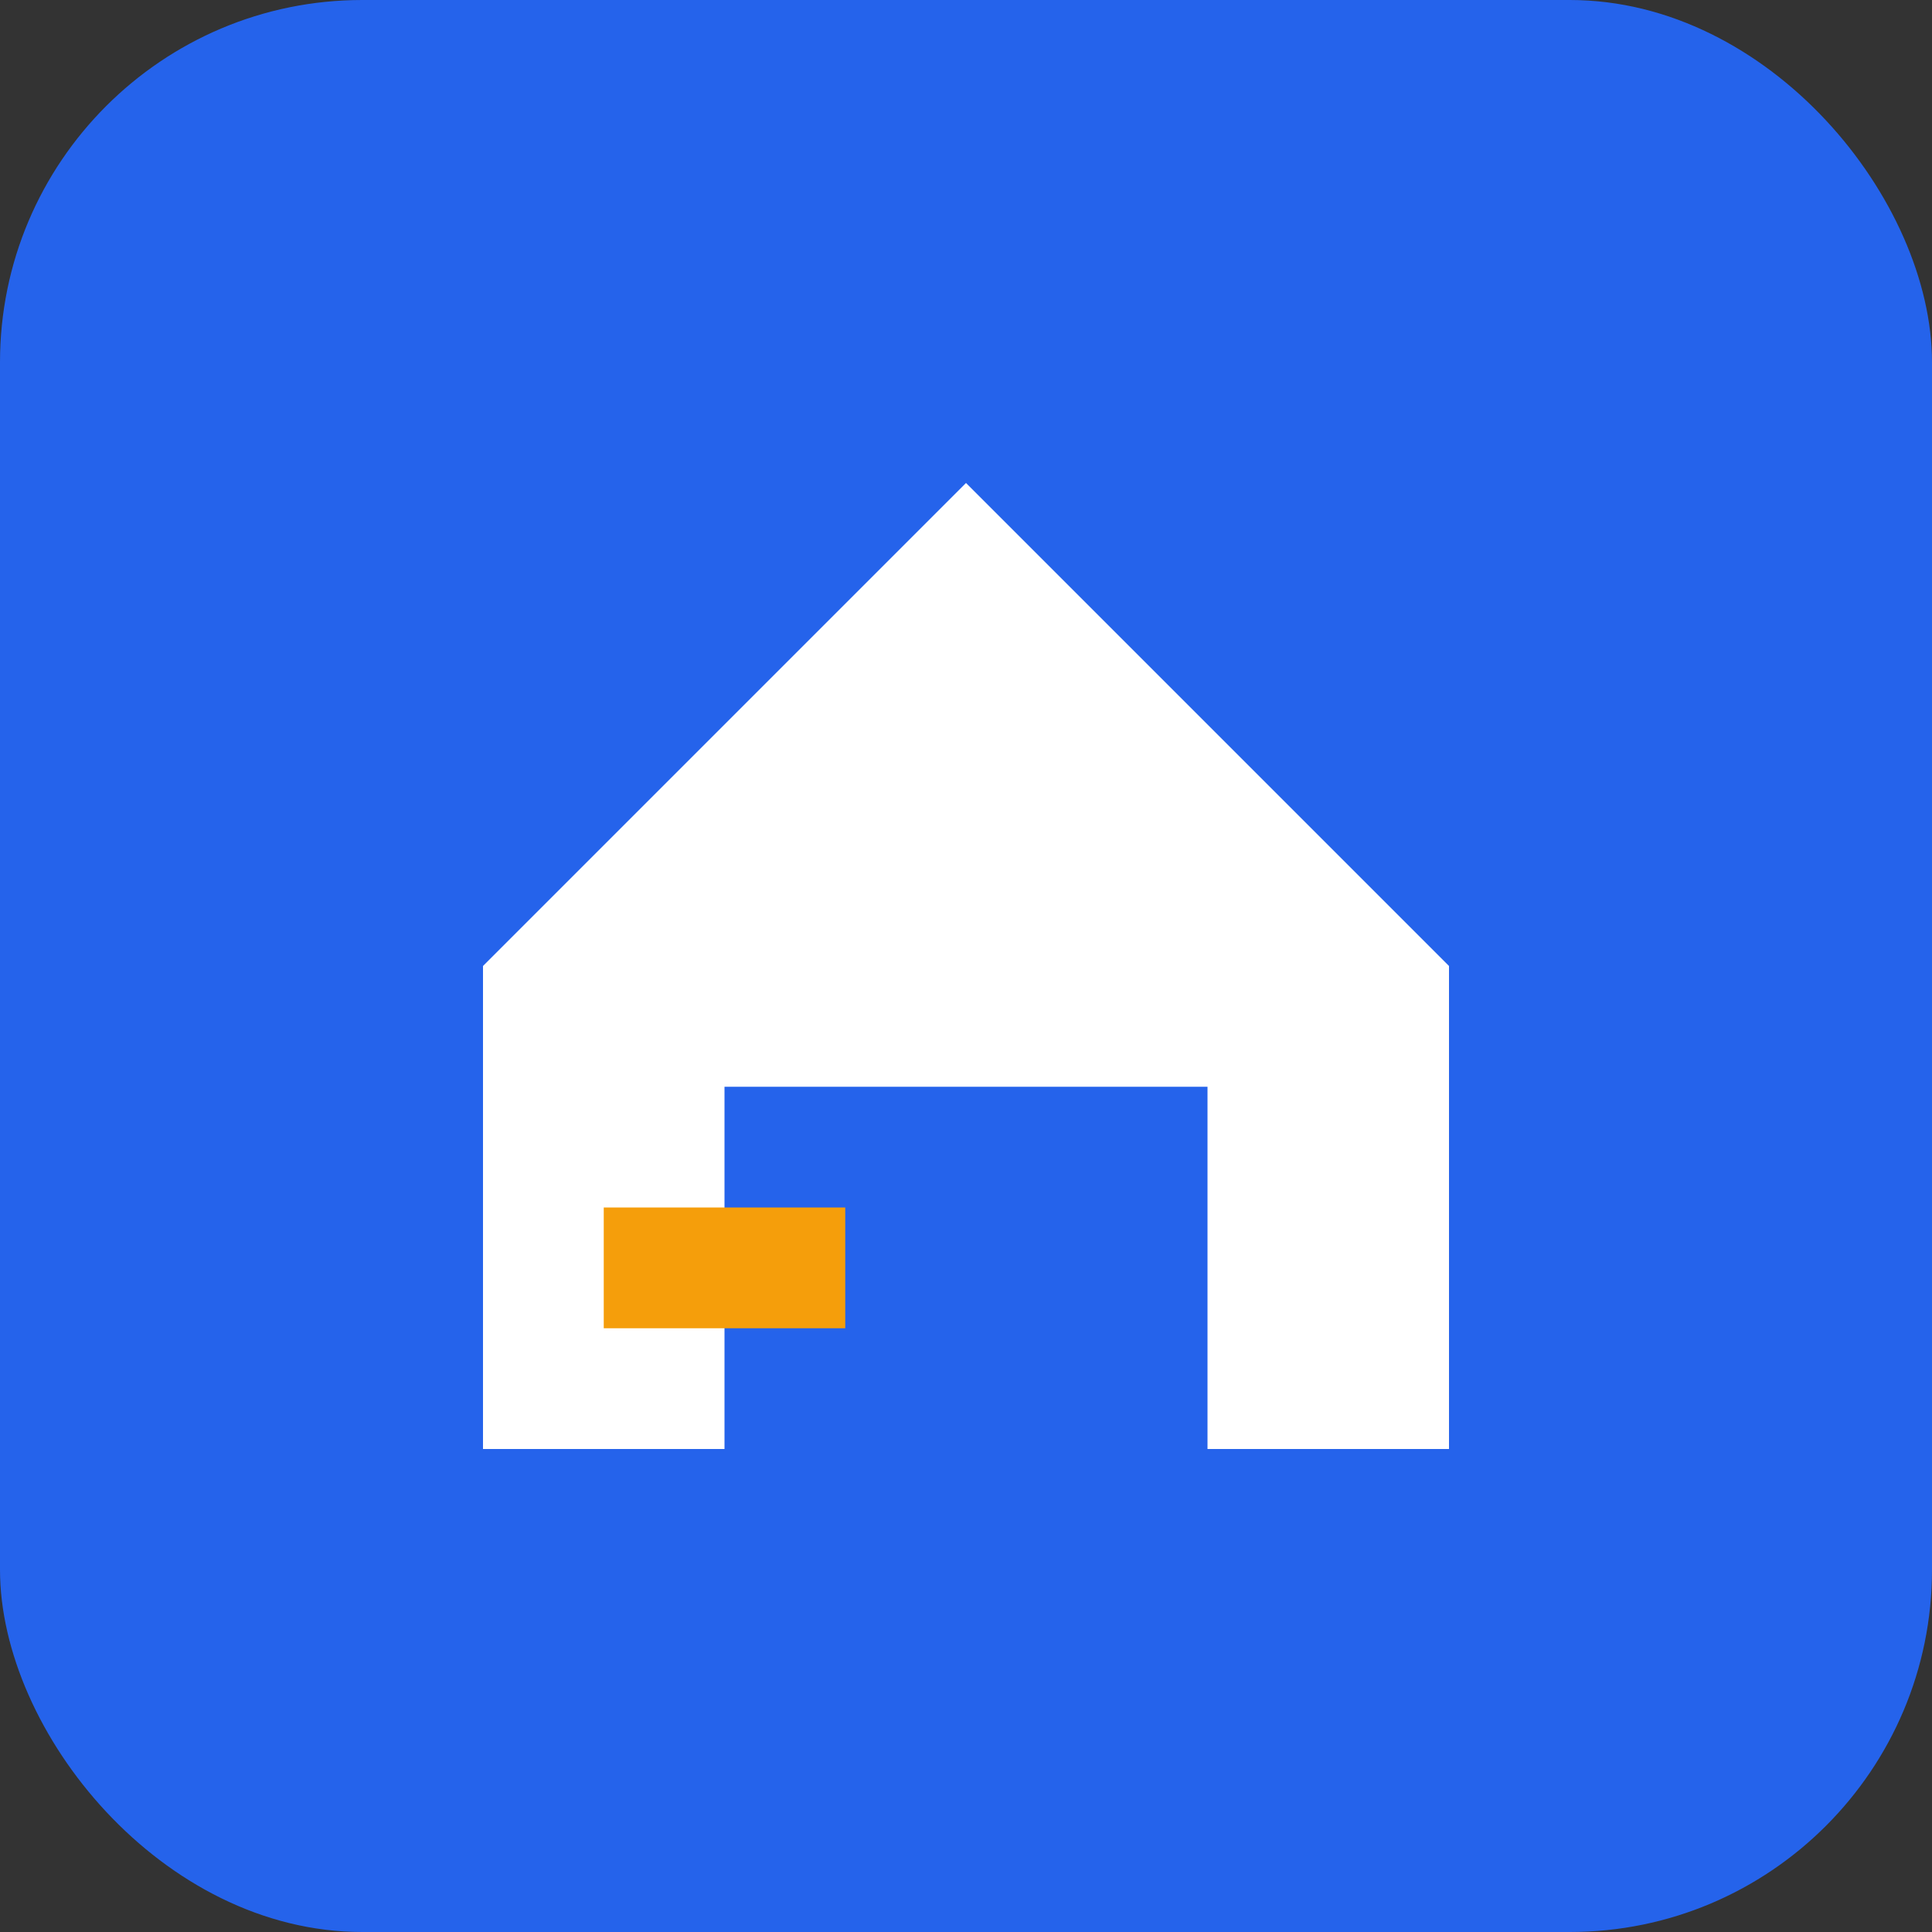
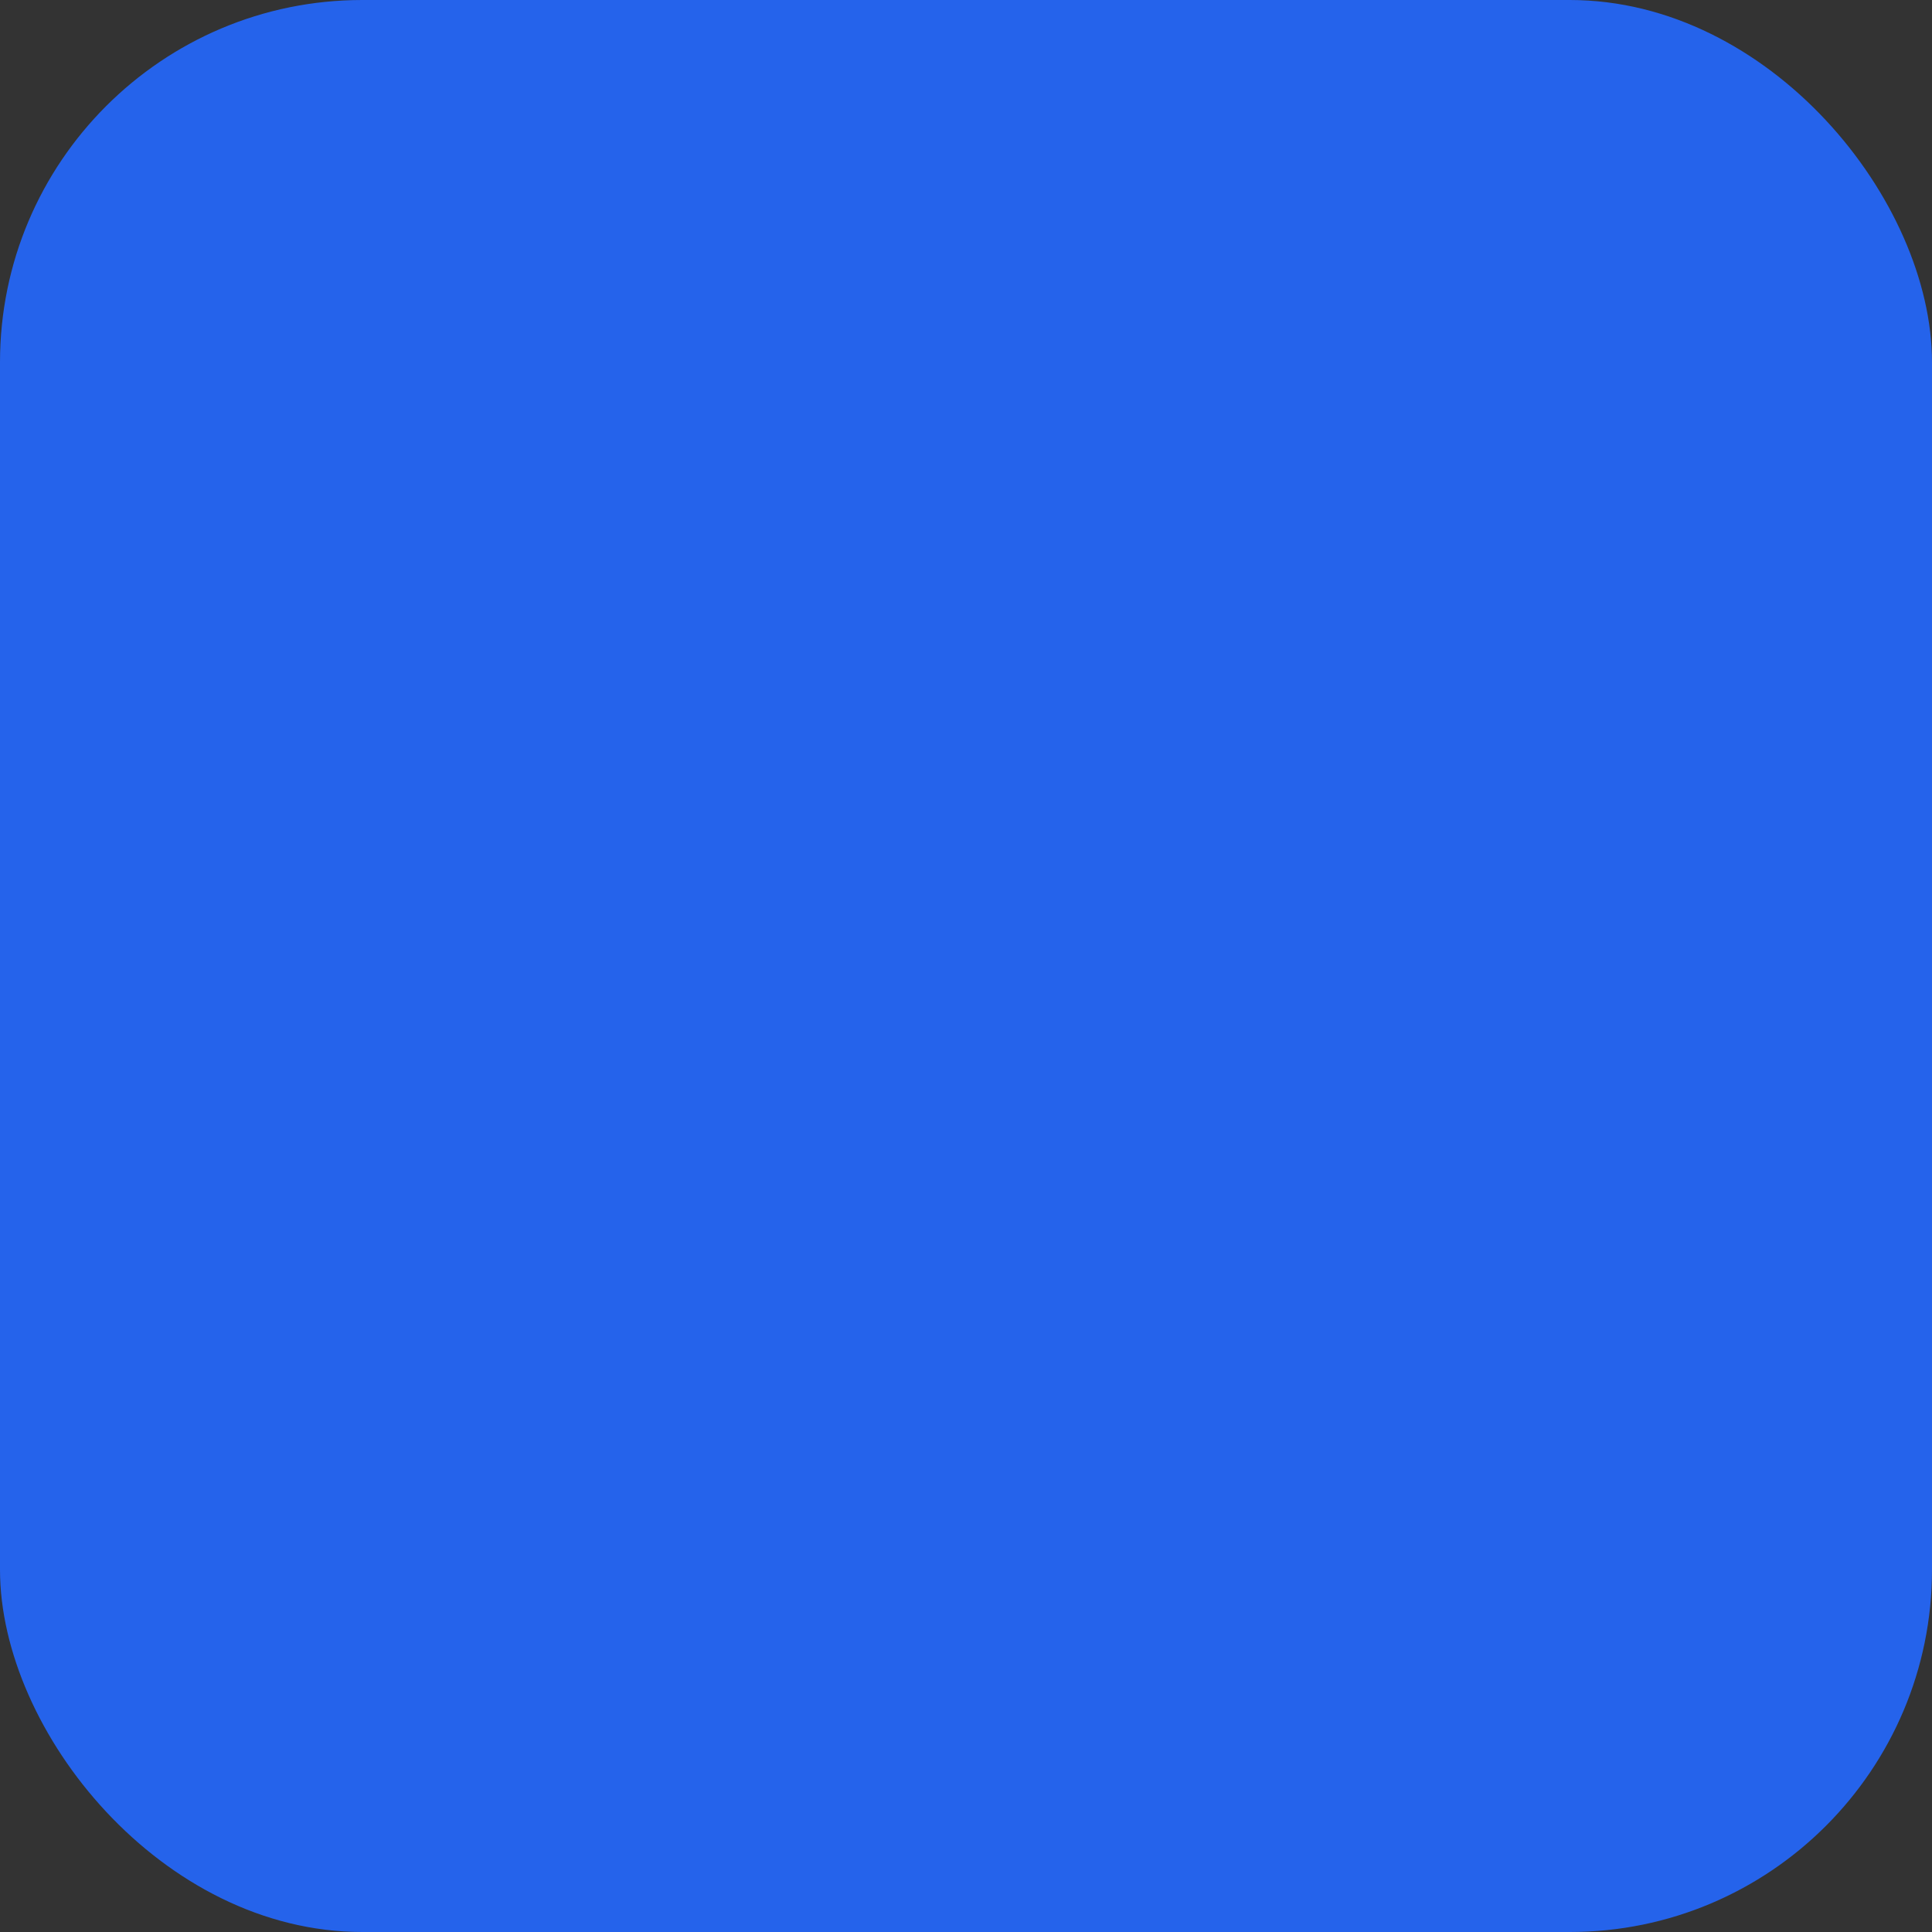
<svg xmlns="http://www.w3.org/2000/svg" width="32" height="32" viewBox="0 0 32 32" fill="none">
  <rect x="0" y="0" width="32" height="32" fill="#333333" stroke="none" />
  <rect width="32" height="32" rx="6" fill="#2563EB" />
-   <path d="M 8 16 L 16 8 L 24 16 L 24 24 L 20 24 L 20 18 L 12 18 L 12 24 L 8 24 L 8 16 Z" fill="#FFFFFF" />
-   <path d="M 10 20 L 14 20 L 14 22 L 10 22 L 10 20 Z" fill="#F59E0B" />
</svg>